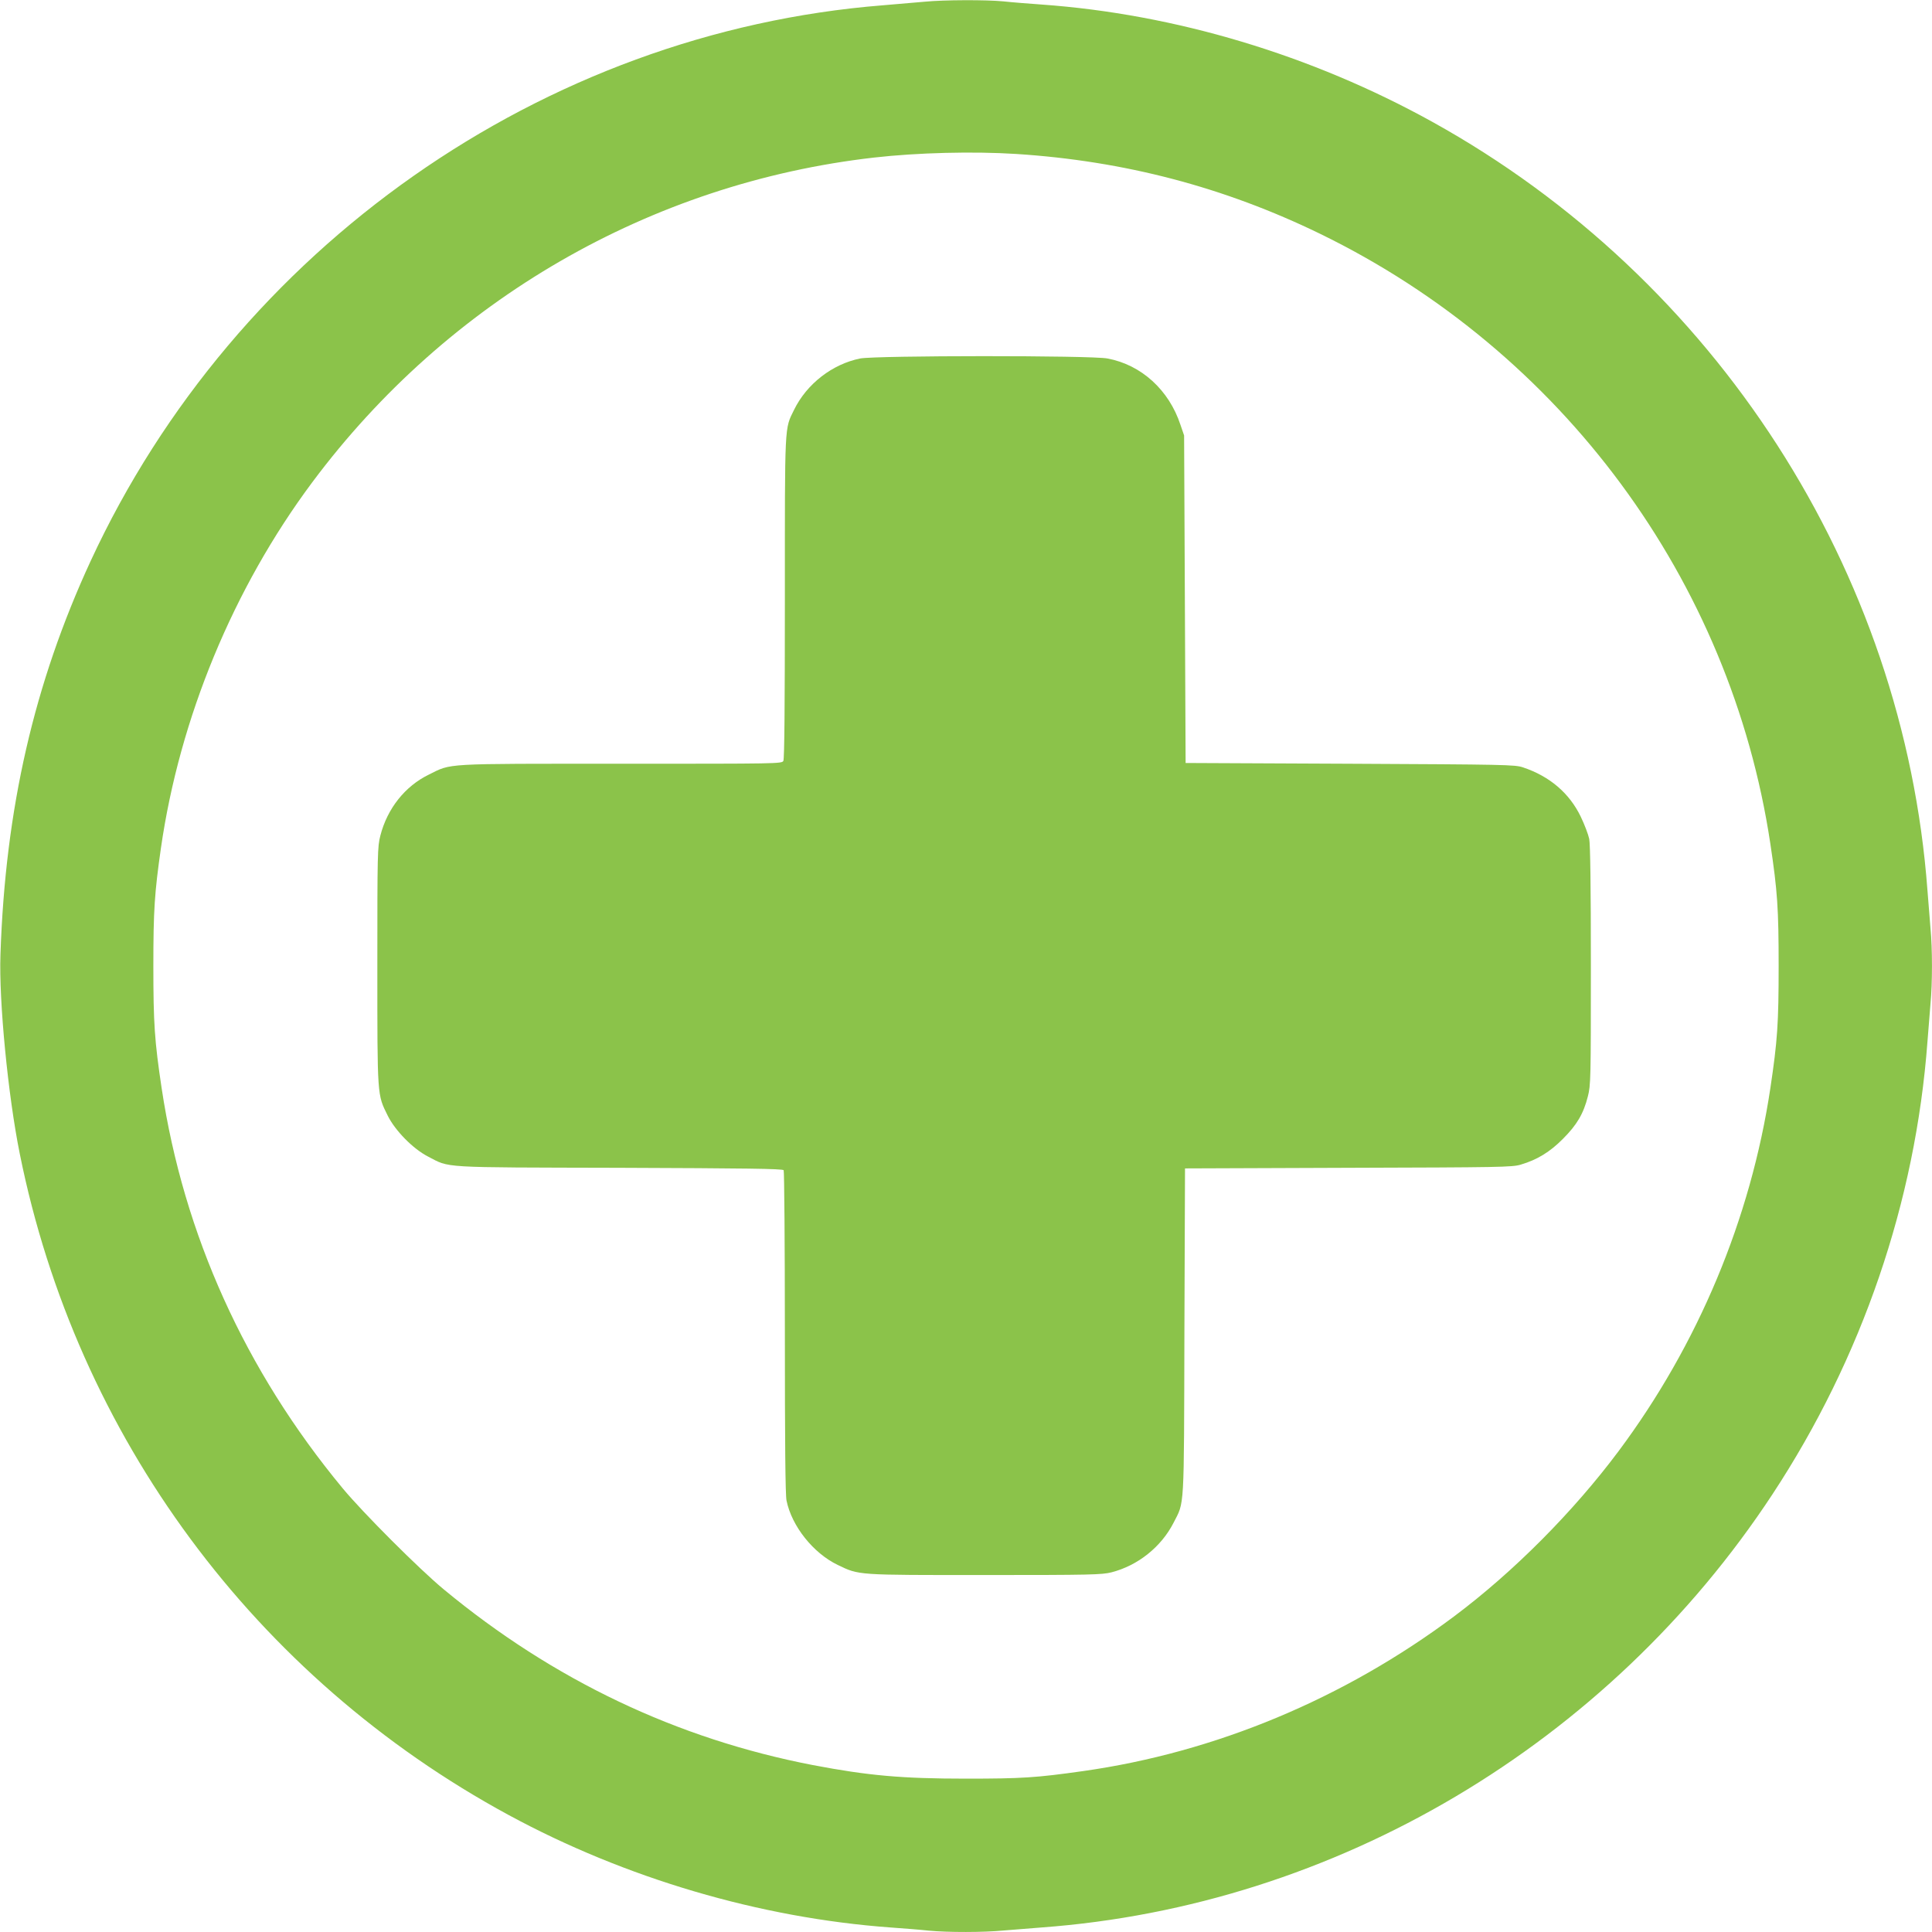
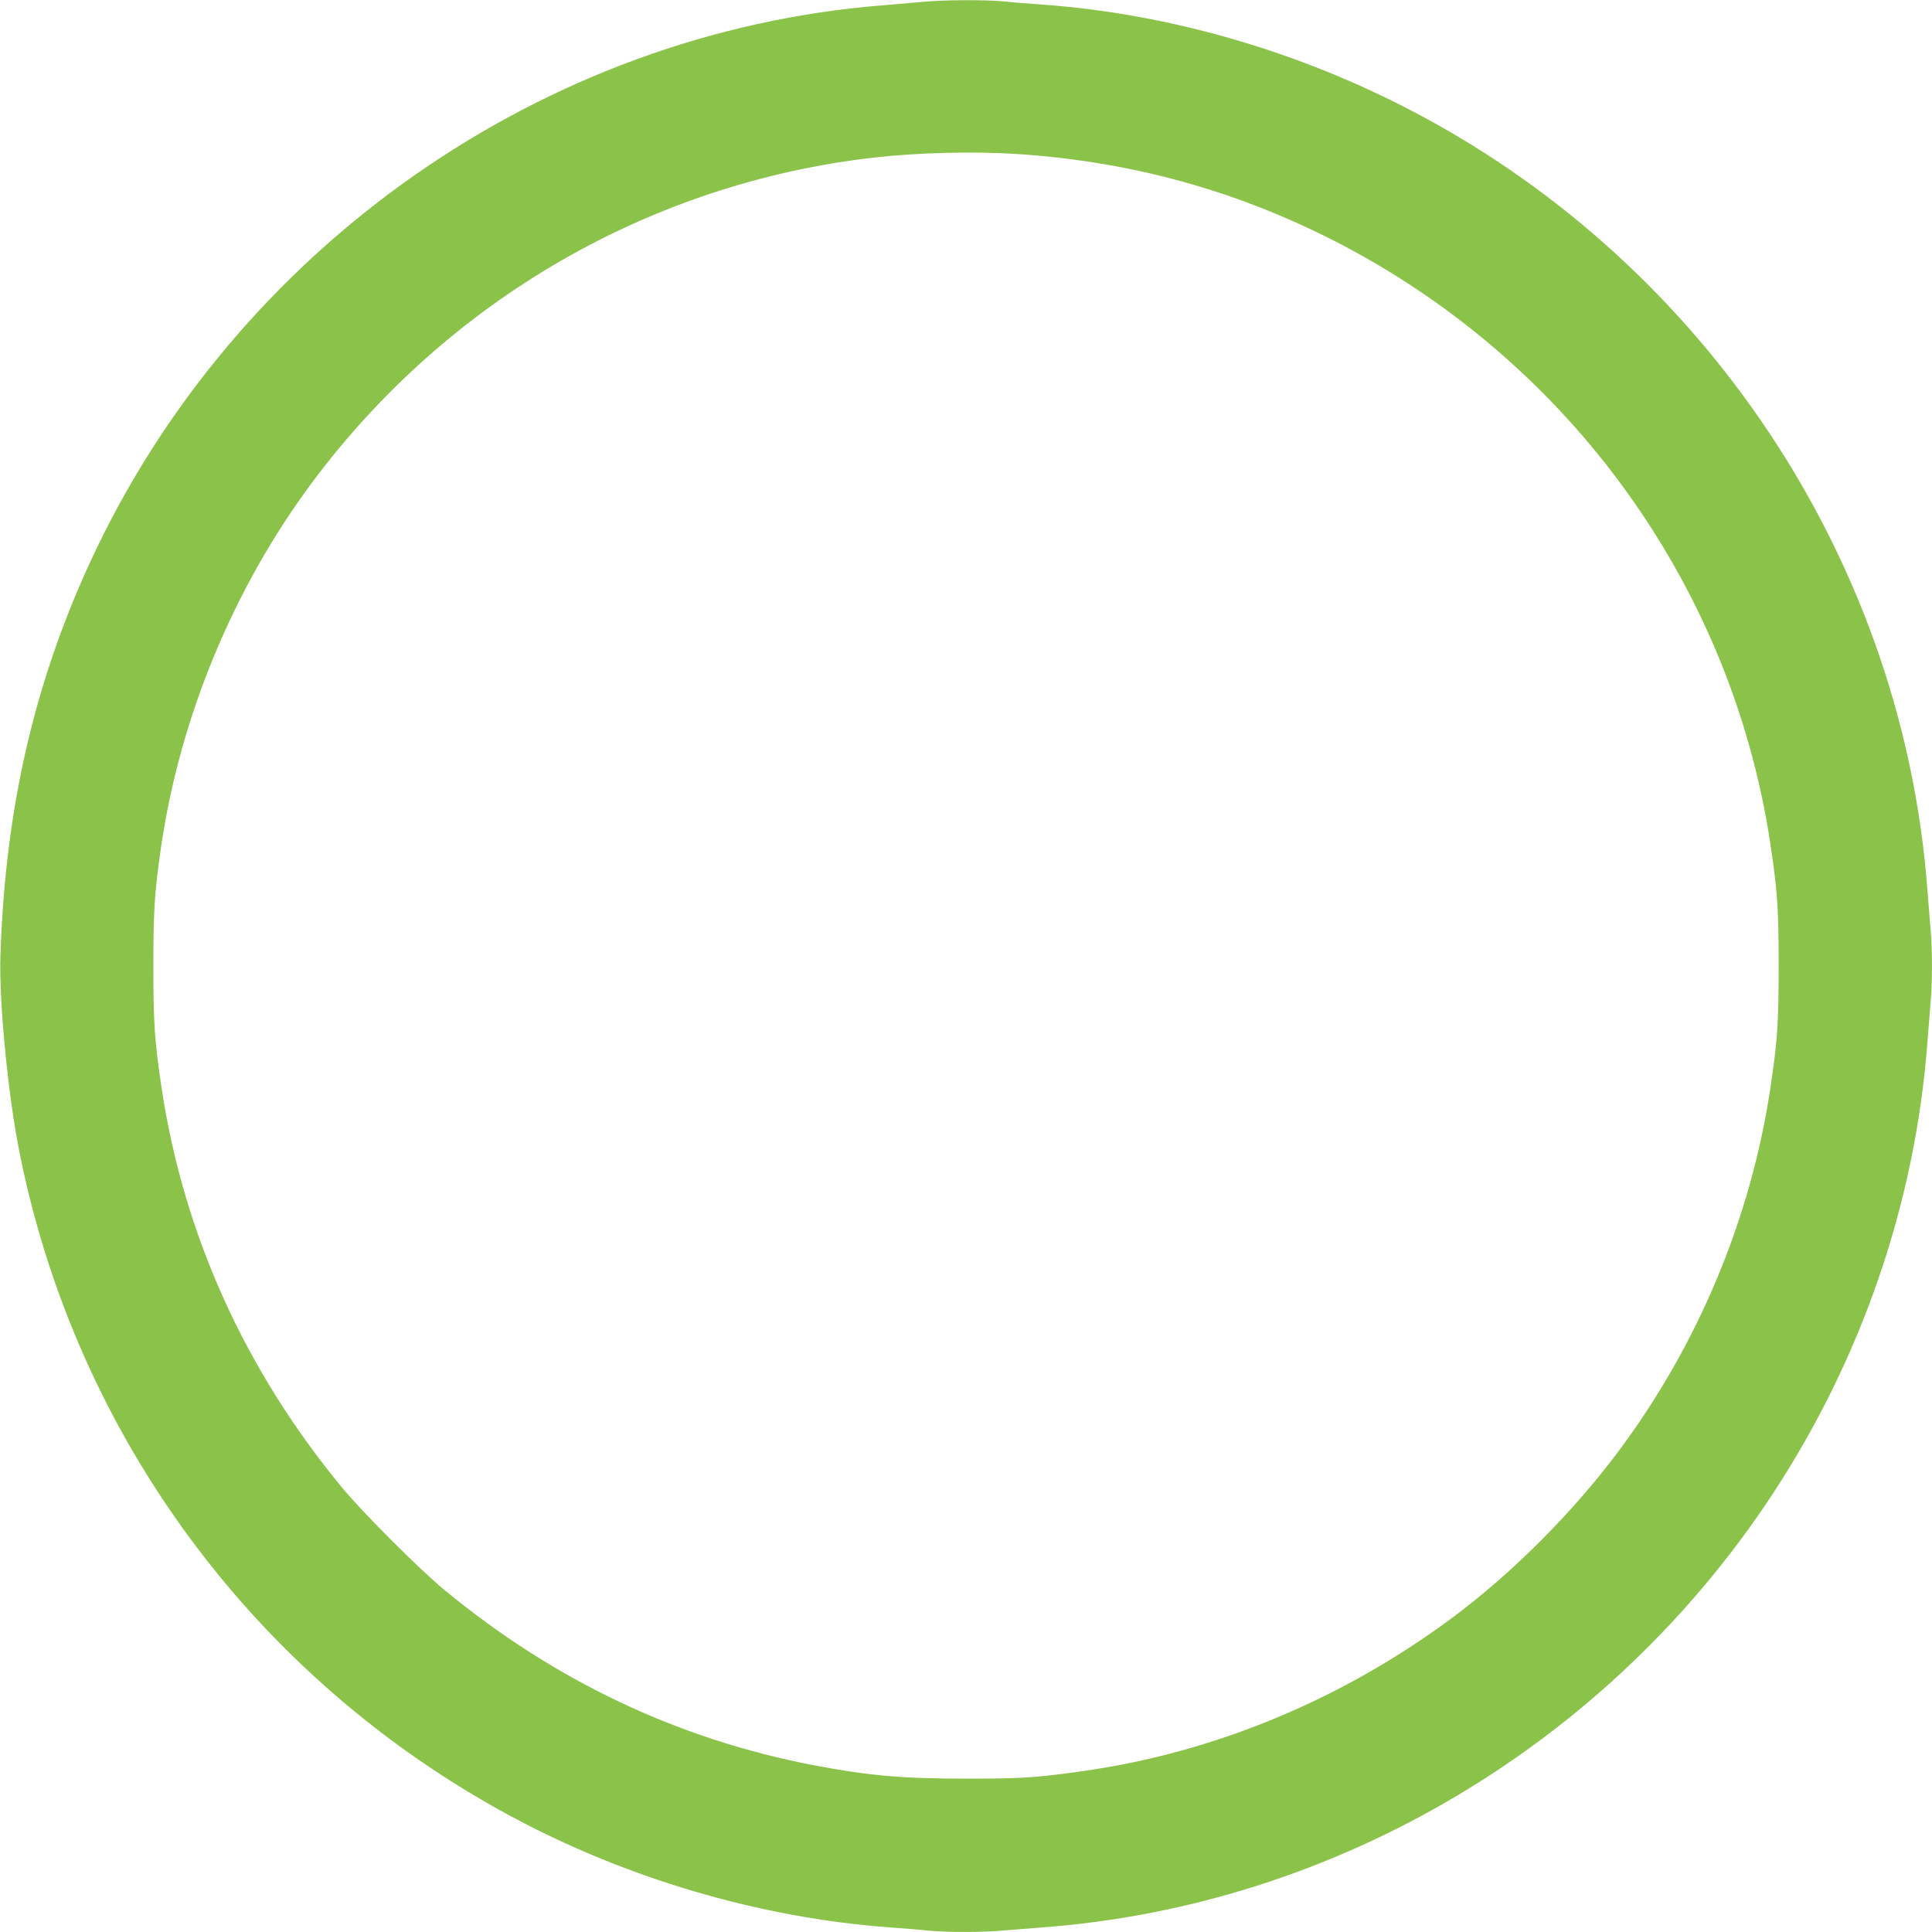
<svg xmlns="http://www.w3.org/2000/svg" version="1.0" width="1280pt" height="1280pt" viewBox="0 0 1280 1280" preserveAspectRatio="xMidYMid meet">
  <g transform="translate(0,1280) scale(0.1,-0.1)" fill="#8bc34a" stroke="none">
    <path d="M6130 12789 c-47 -4 -173 -15 -280 -24 -2254 -179 -4290 -1608 -5250 -3683 -374 -810 -565 -1640 -597 -2607 -11 -305 50 -933 128 -1319 376 -1871 1558 -3470 3239 -4381 773 -419 1665 -682 2530 -745 85 -6 199 -15 253 -21 126 -12 364 -12 497 1 58 5 170 14 250 20 1948 143 3753 1213 4843 2870 593 902 948 1938 1027 3000 6 80 15 192 20 250 13 134 13 366 0 500 -5 58 -14 170 -20 250 -157 2119 -1403 4053 -3281 5093 -800 443 -1704 714 -2589 777 -85 6 -199 15 -253 21 -114 11 -395 10 -517 -2z m602 -1009 c717 -46 1379 -220 2014 -529 1602 -780 2720 -2294 2983 -4041 47 -313 55 -430 55 -810 0 -380 -8 -497 -55 -810 -130 -865 -479 -1699 -1006 -2405 -298 -399 -694 -798 -1088 -1093 -730 -546 -1582 -902 -2460 -1026 -311 -44 -405 -50 -775 -50 -425 0 -648 20 -1015 90 -901 174 -1719 563 -2445 1164 -161 133 -537 509 -670 670 -646 780 -1053 1681 -1199 2650 -47 313 -55 430 -55 810 0 369 8 486 50 780 124 862 479 1722 1003 2425 900 1207 2241 1982 3721 2151 290 33 660 42 942 24z" />
-     <path d="M5699 10425 c-184 -37 -354 -168 -438 -340 -64 -130 -61 -78 -61 -1245 0 -712 -3 -1068 -10 -1081 -10 -19 -33 -19 -1078 -19 -1191 0 -1117 4 -1271 -72 -158 -77 -275 -225 -321 -404 -19 -74 -20 -113 -20 -863 0 -874 -1 -851 68 -991 49 -100 168 -221 267 -272 149 -77 64 -72 1270 -75 833 -3 1081 -6 1087 -16 4 -7 8 -490 8 -1074 0 -727 3 -1079 11 -1115 35 -170 177 -348 339 -426 144 -69 120 -67 975 -67 704 0 776 2 839 18 175 45 329 168 411 328 73 144 69 62 72 1266 l4 1082 1082 4 c1006 3 1086 4 1142 21 109 32 194 84 280 171 92 92 136 166 165 281 19 74 20 113 20 865 0 527 -4 806 -11 841 -6 29 -31 95 -56 147 -75 156 -206 268 -383 327 -52 18 -121 19 -1145 24 l-1090 5 -5 1085 -5 1085 -24 70 c-76 231 -259 398 -484 440 -108 21 -1535 20 -1638 0z" />
  </g>
</svg>